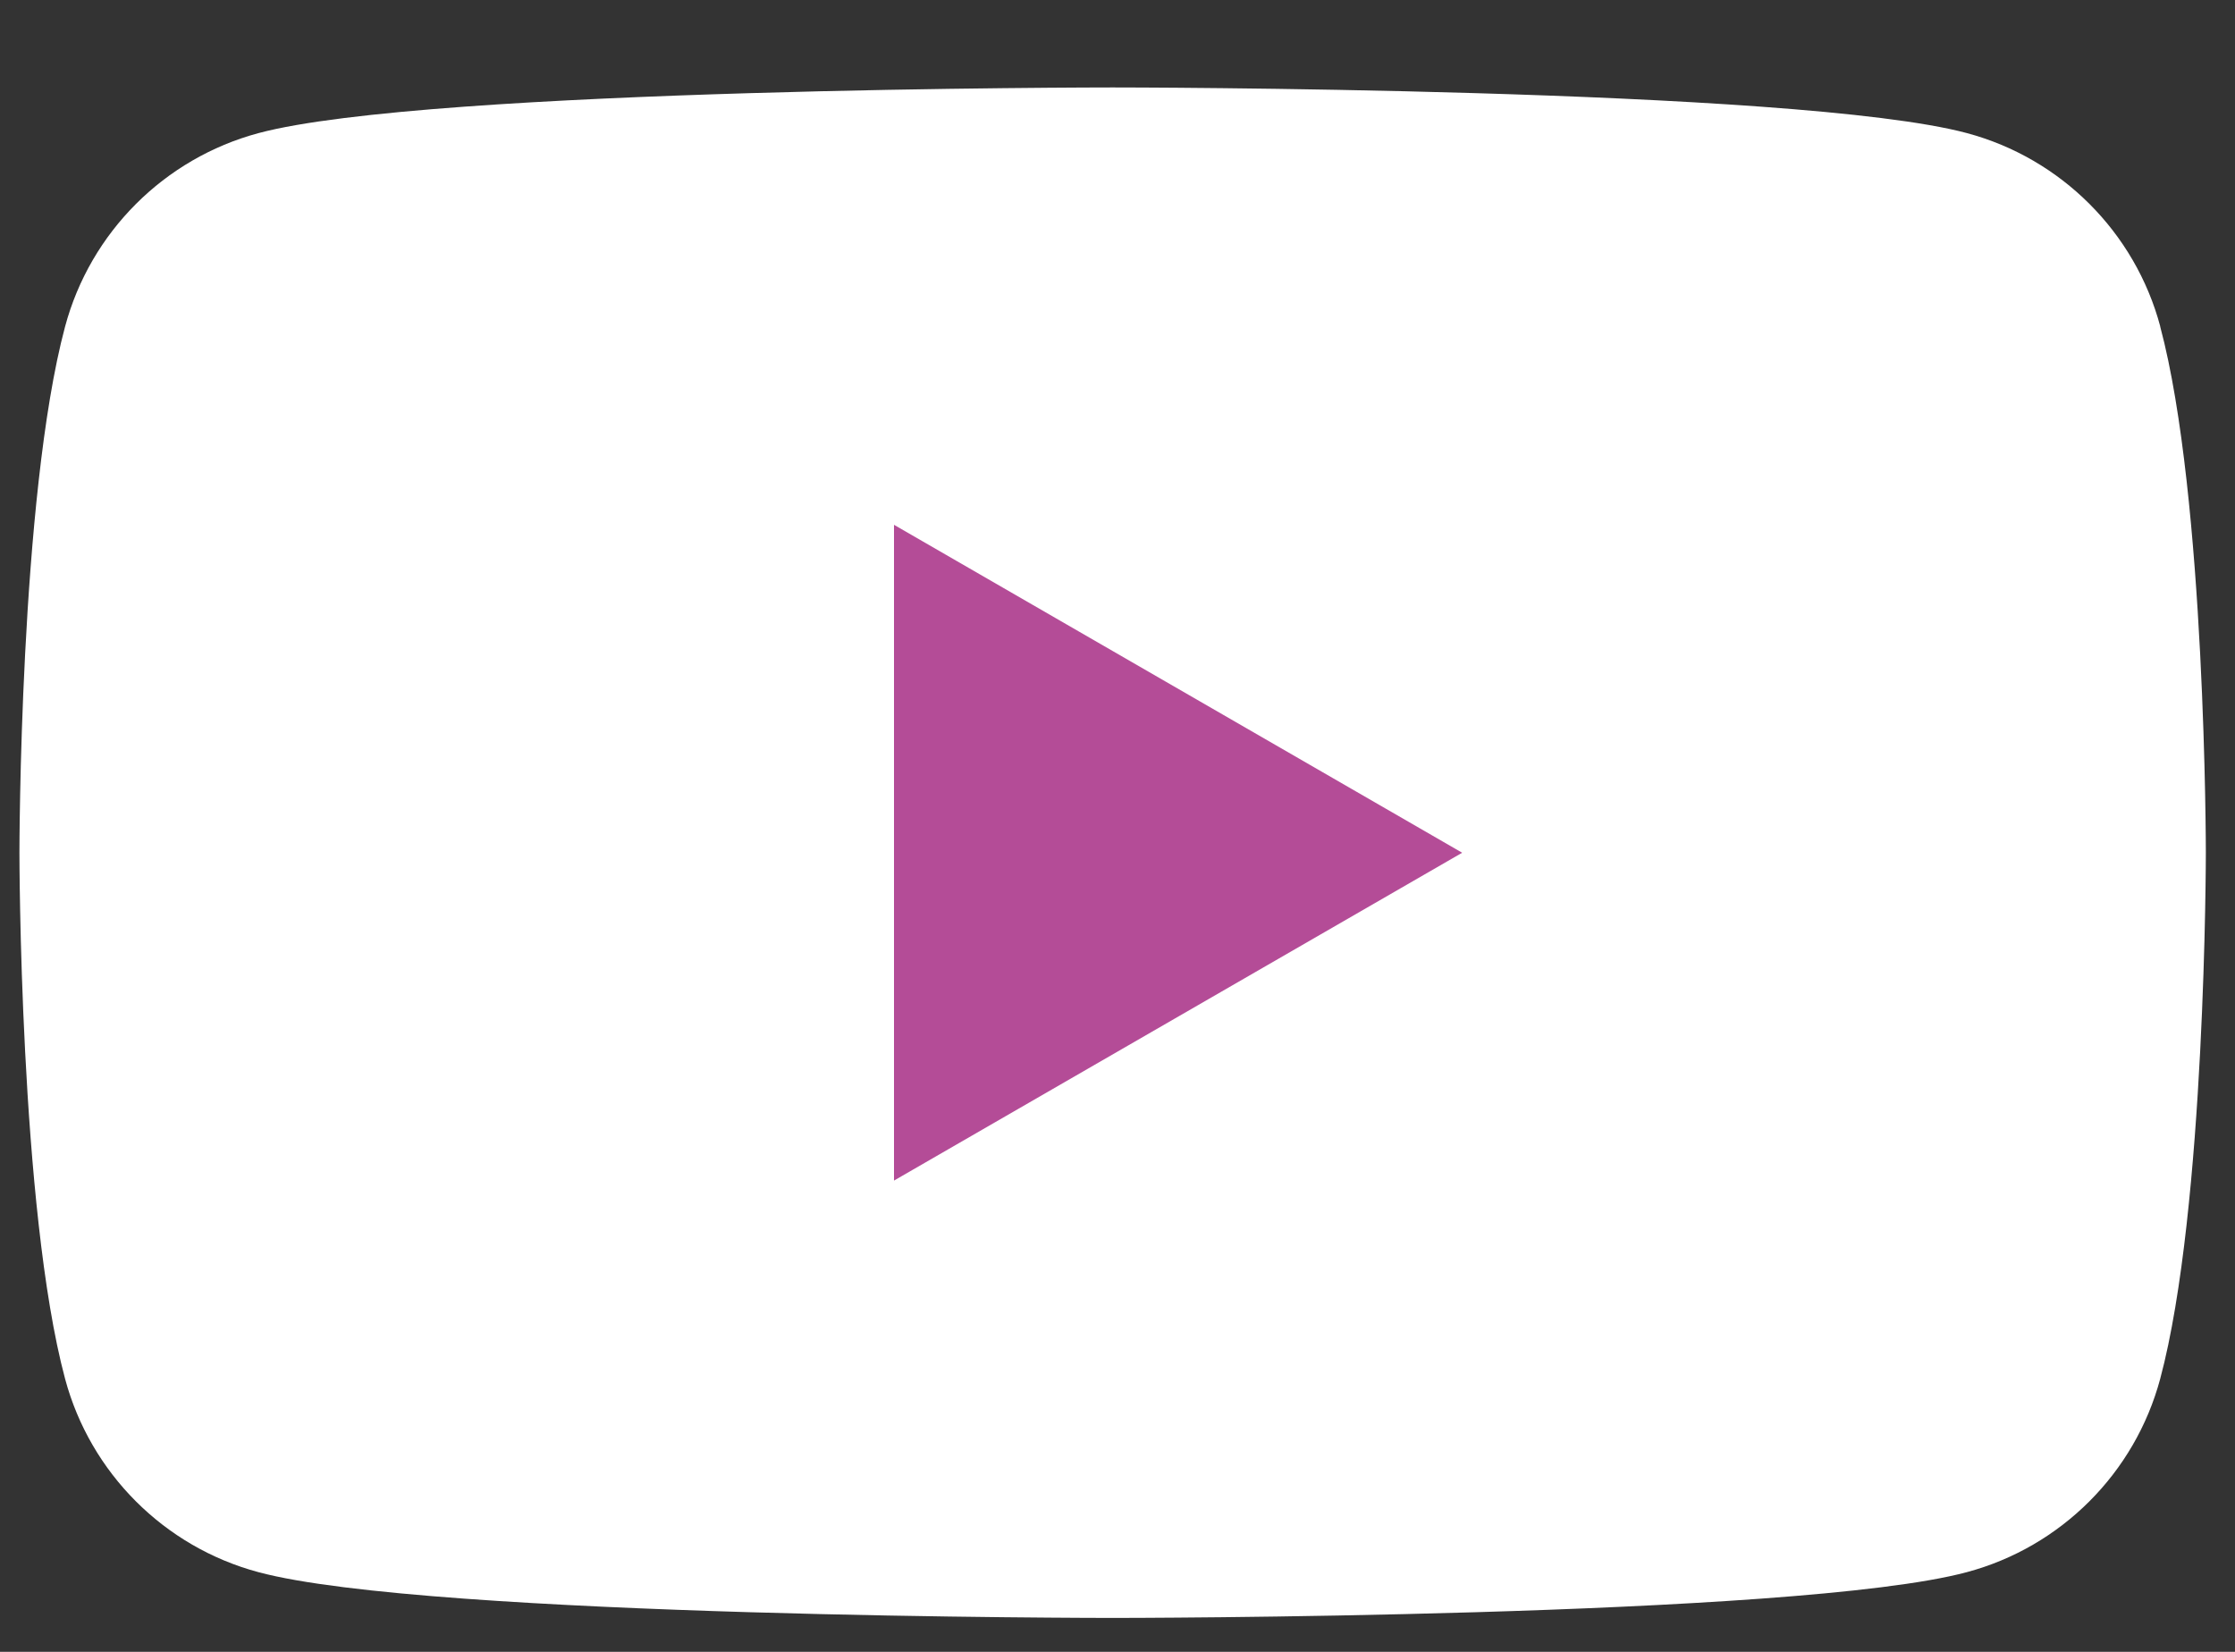
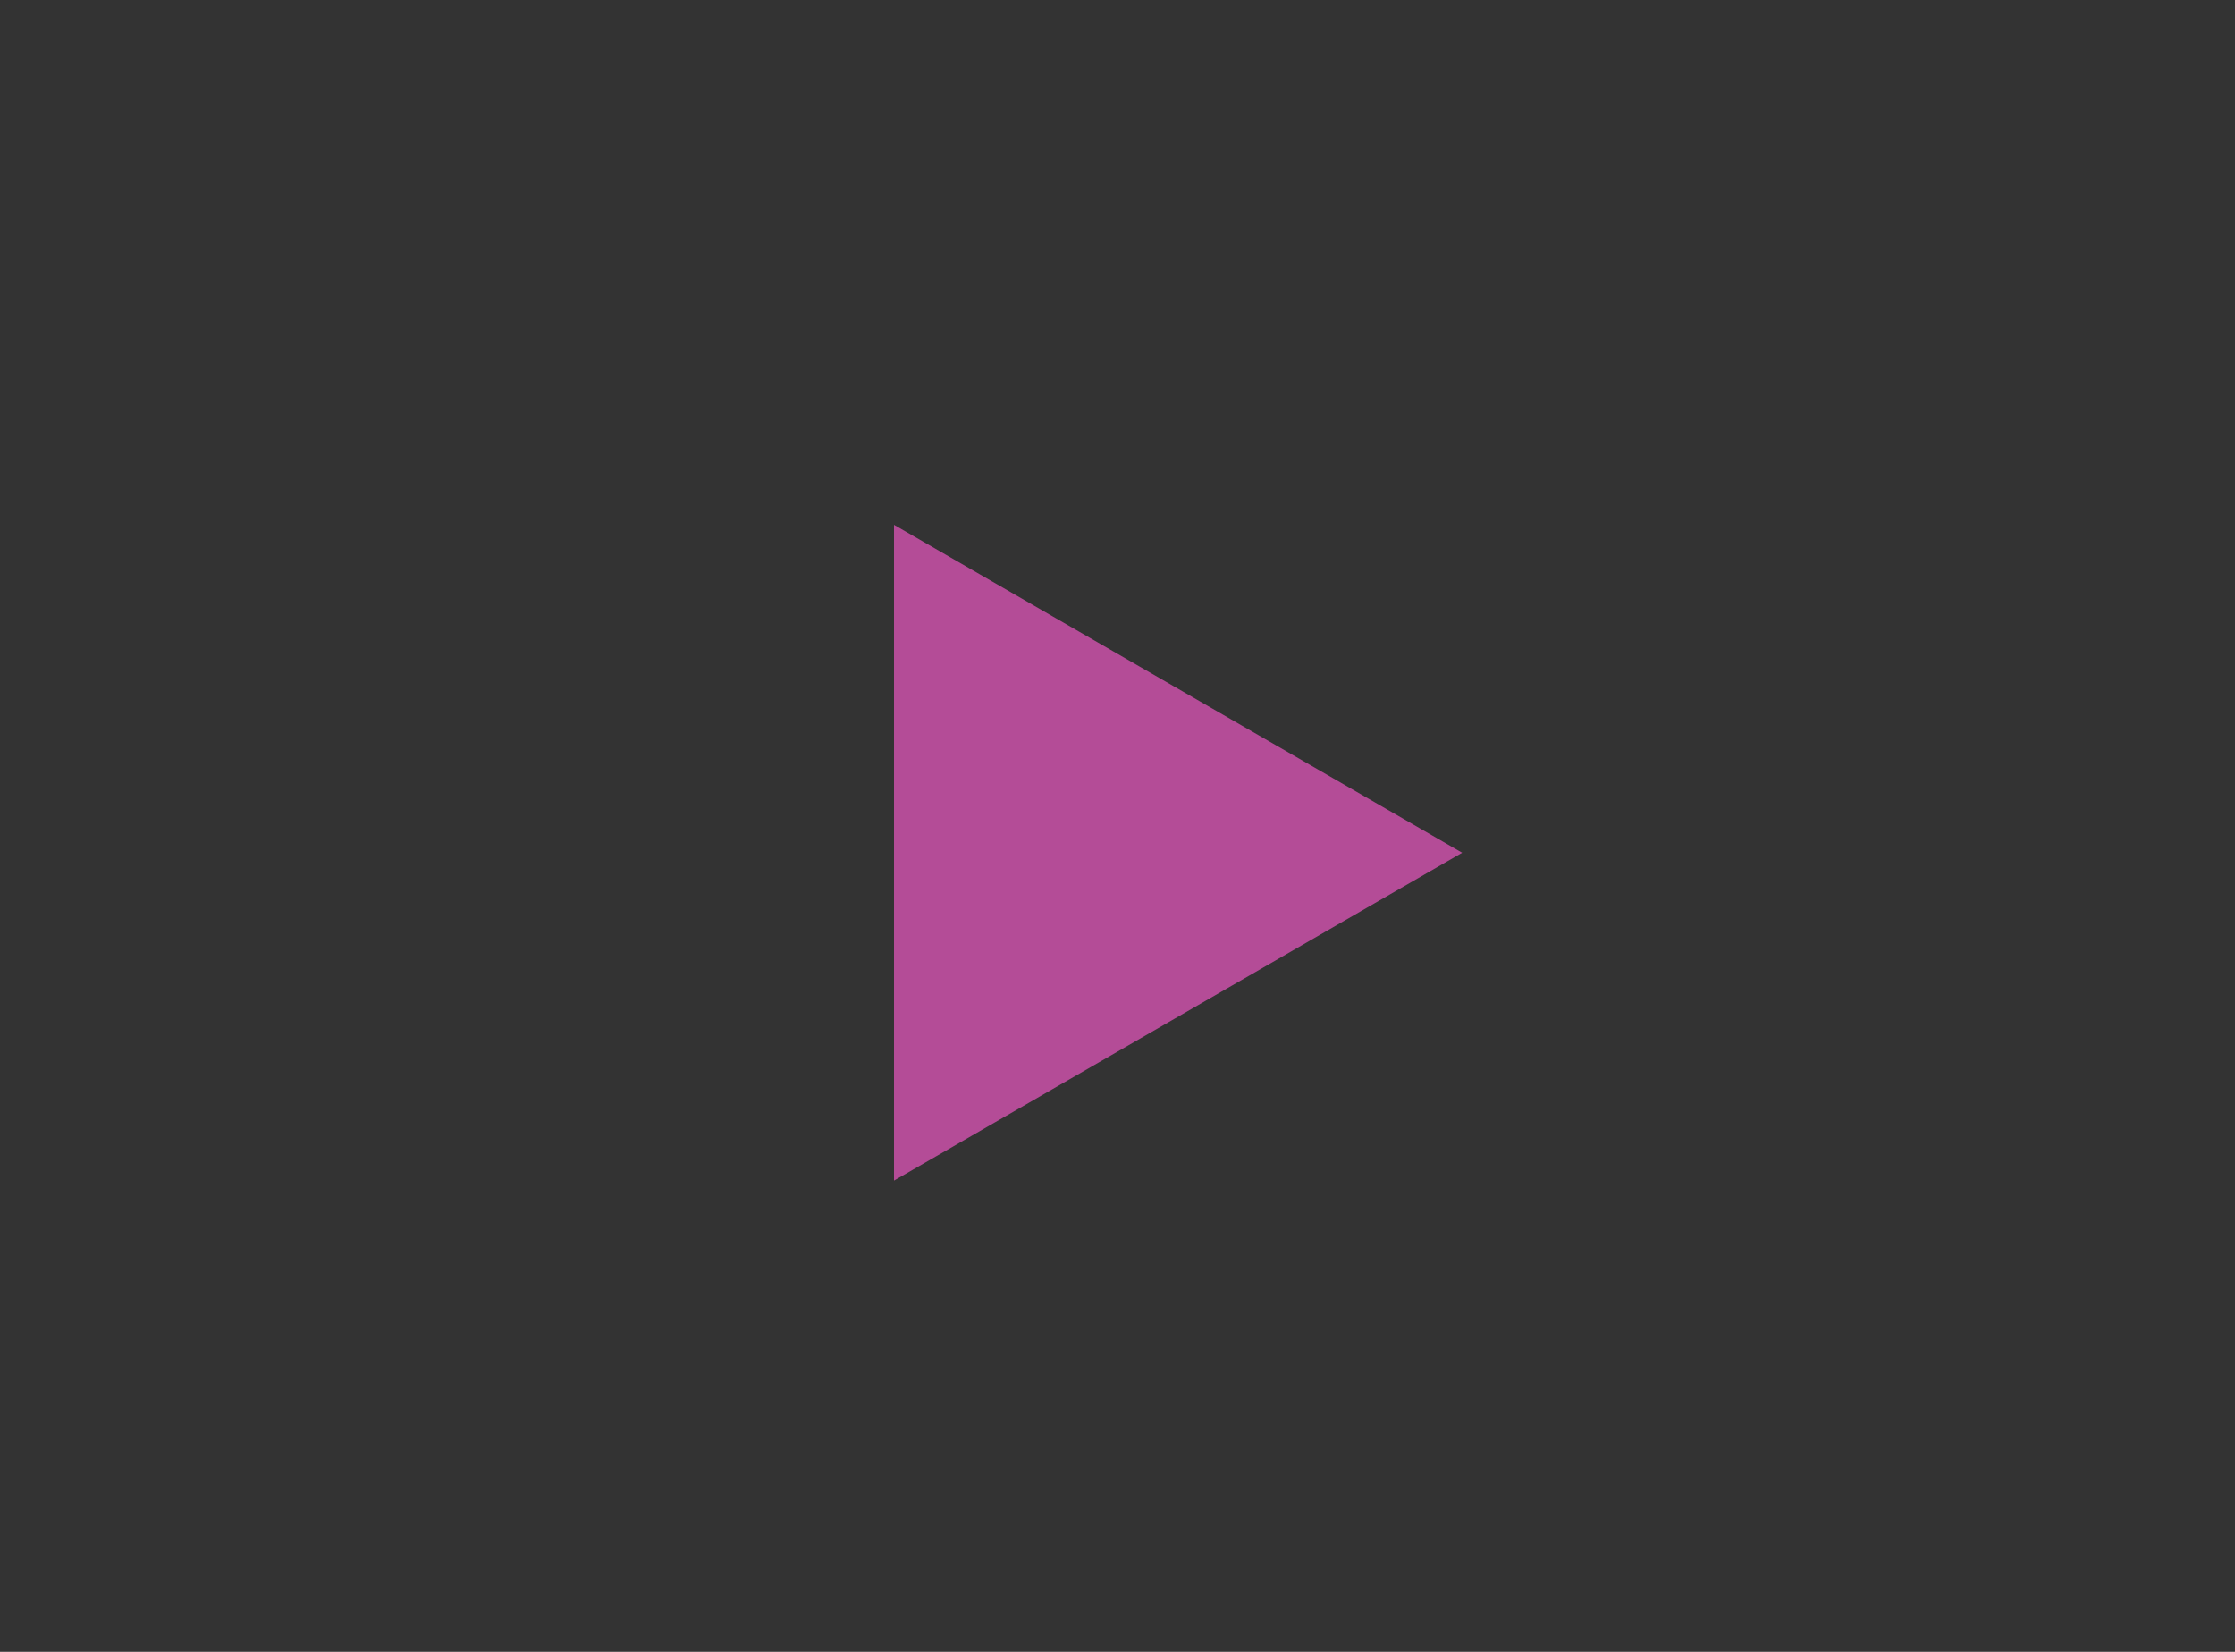
<svg xmlns="http://www.w3.org/2000/svg" width="23" height="17" viewBox="0 0 23 17" fill="none">
  <rect x="0" y="0" width="23" height="17" fill="#333333" stroke="none" />
-   <path d="M22.231 3.36C21.972 2.391 21.211 1.63 20.242 1.37C18.486 0.9 11.45 0.9 11.45 0.9C11.45 0.9 4.414 0.9 2.66 1.37C1.691 1.63 0.93 2.391 0.67 3.36C0.2 5.114 0.2 8.775 0.2 8.775C0.2 8.775 0.2 12.437 0.67 14.191C0.93 15.16 1.691 15.921 2.66 16.18C4.414 16.651 11.45 16.651 11.45 16.651C11.45 16.651 18.486 16.651 20.24 16.18C21.209 15.921 21.97 15.16 22.23 14.191C22.7 12.437 22.7 8.775 22.7 8.775C22.7 8.775 22.7 5.114 22.23 3.36H22.231Z" fill="white" />
  <path d="M9.2 12.15L15.047 8.776L9.2 5.401V12.15Z" fill="#B44C97" />
</svg>